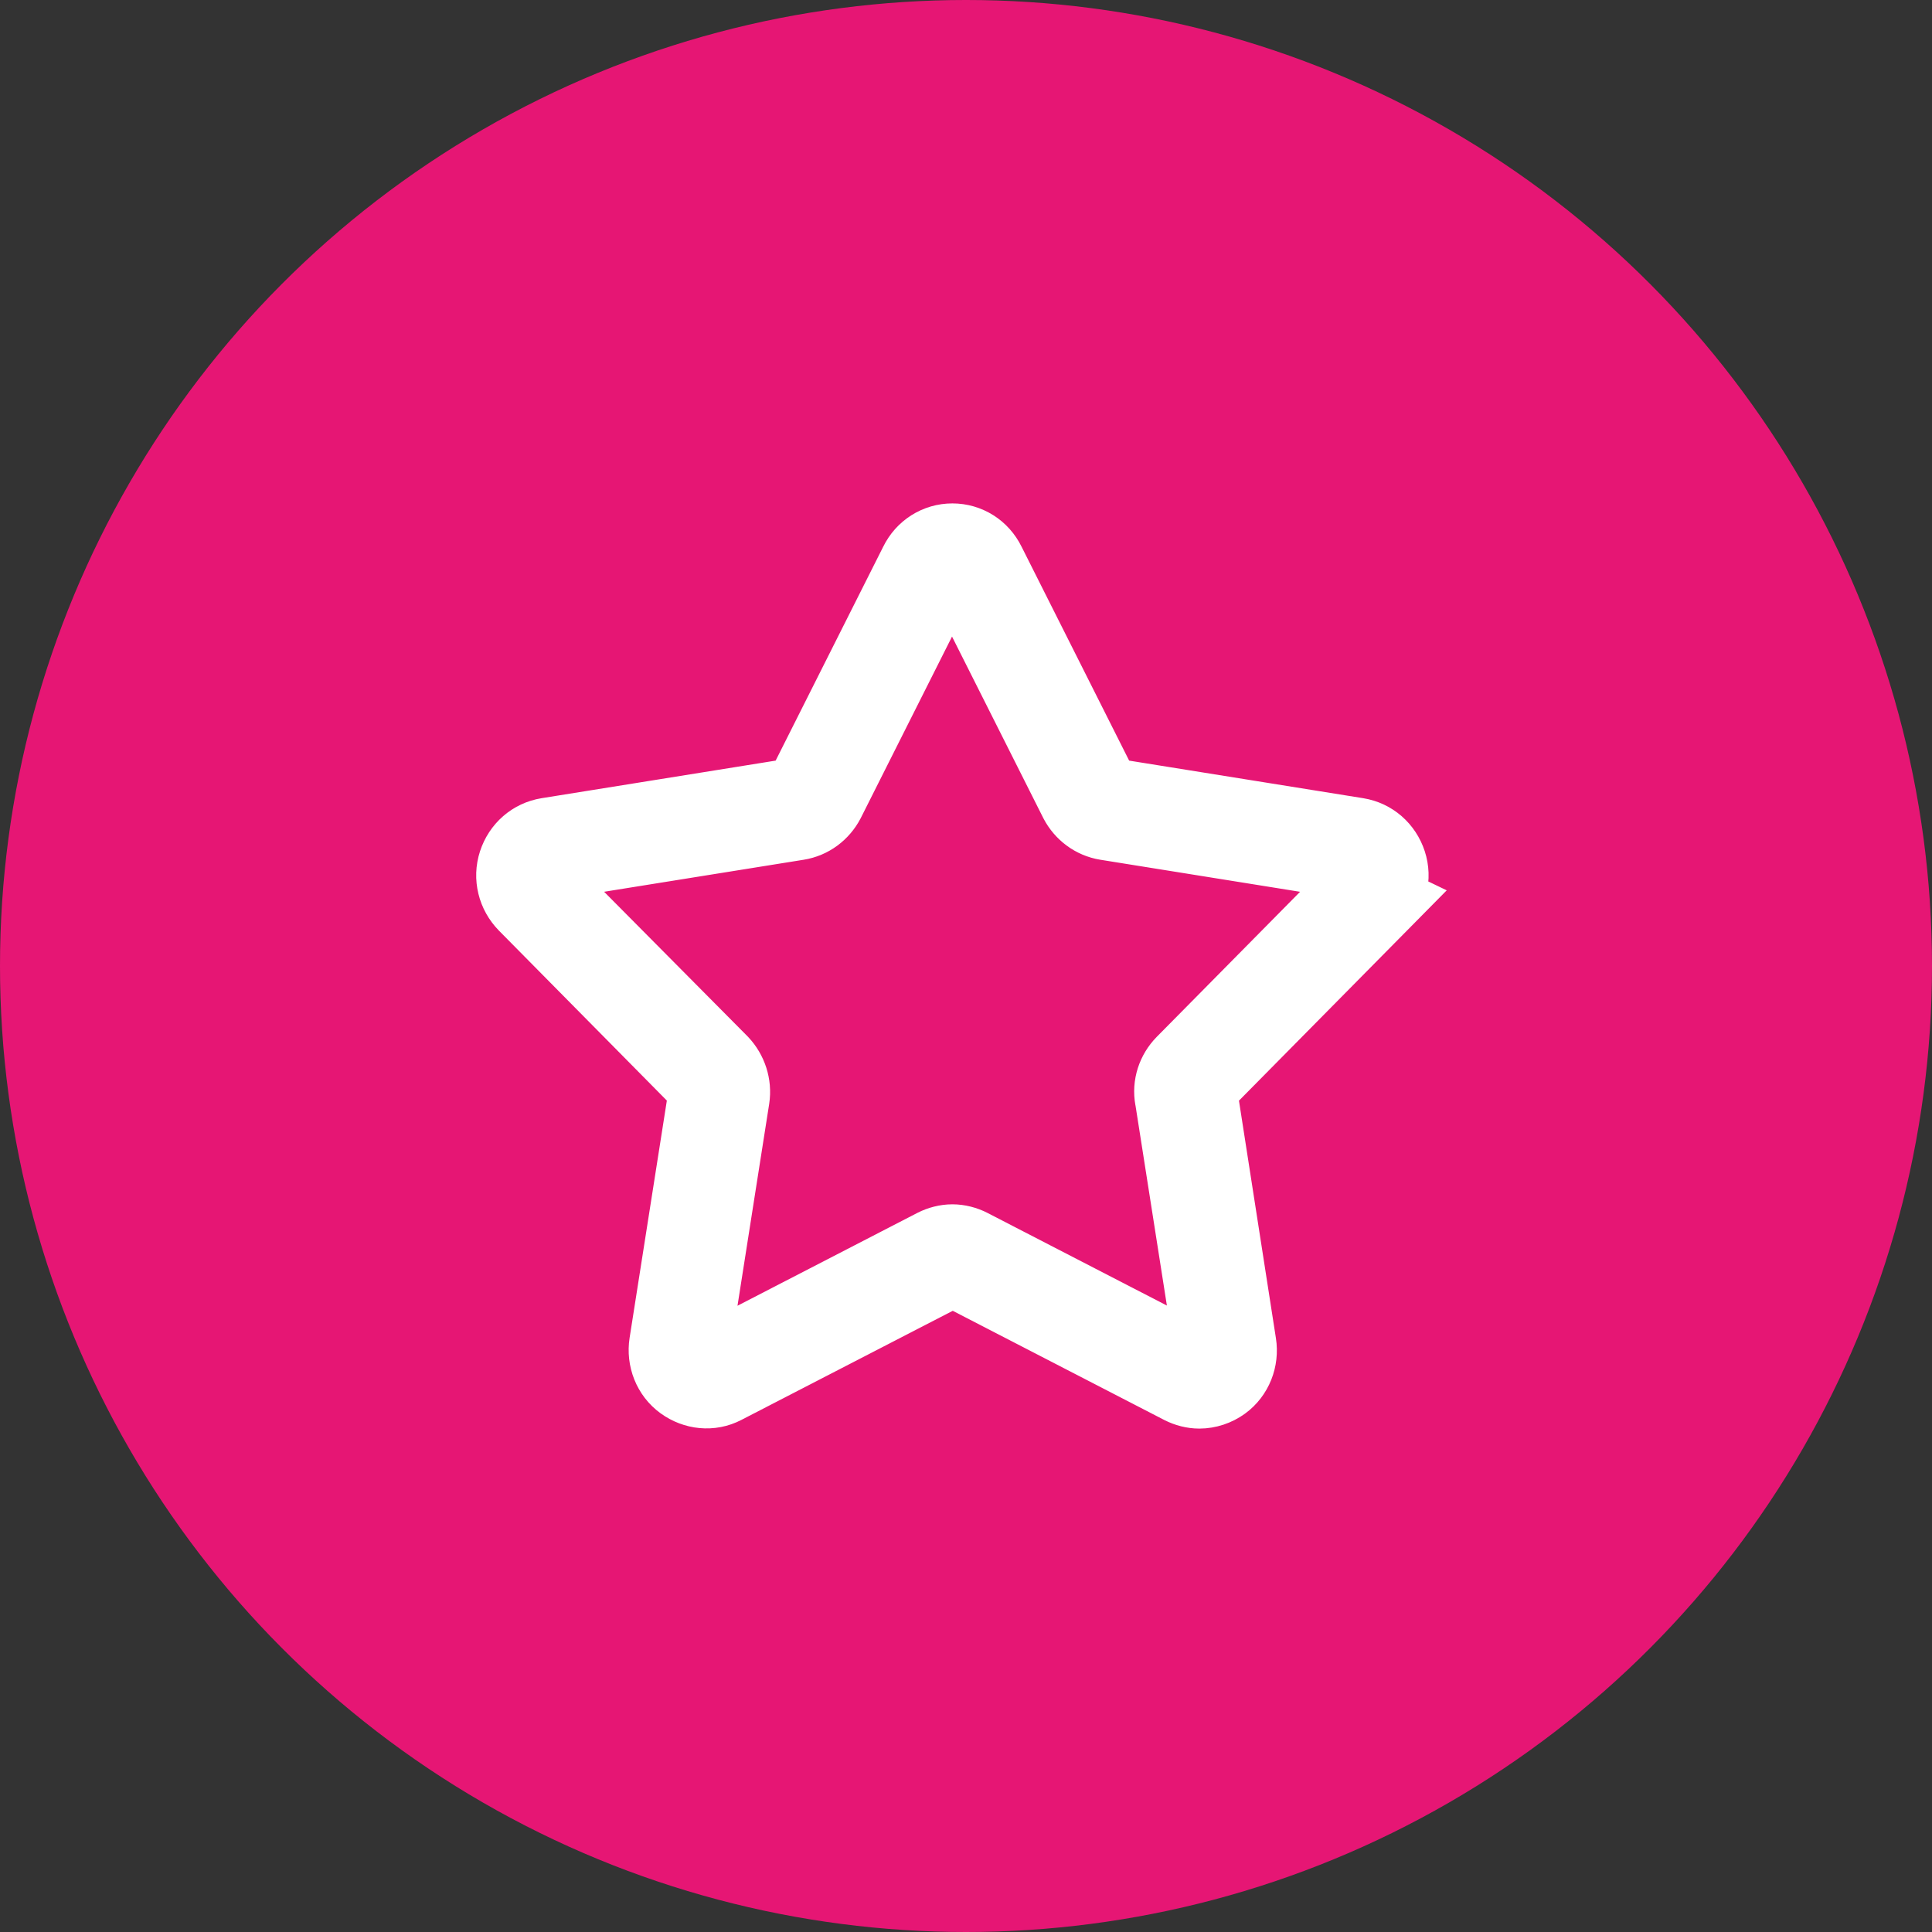
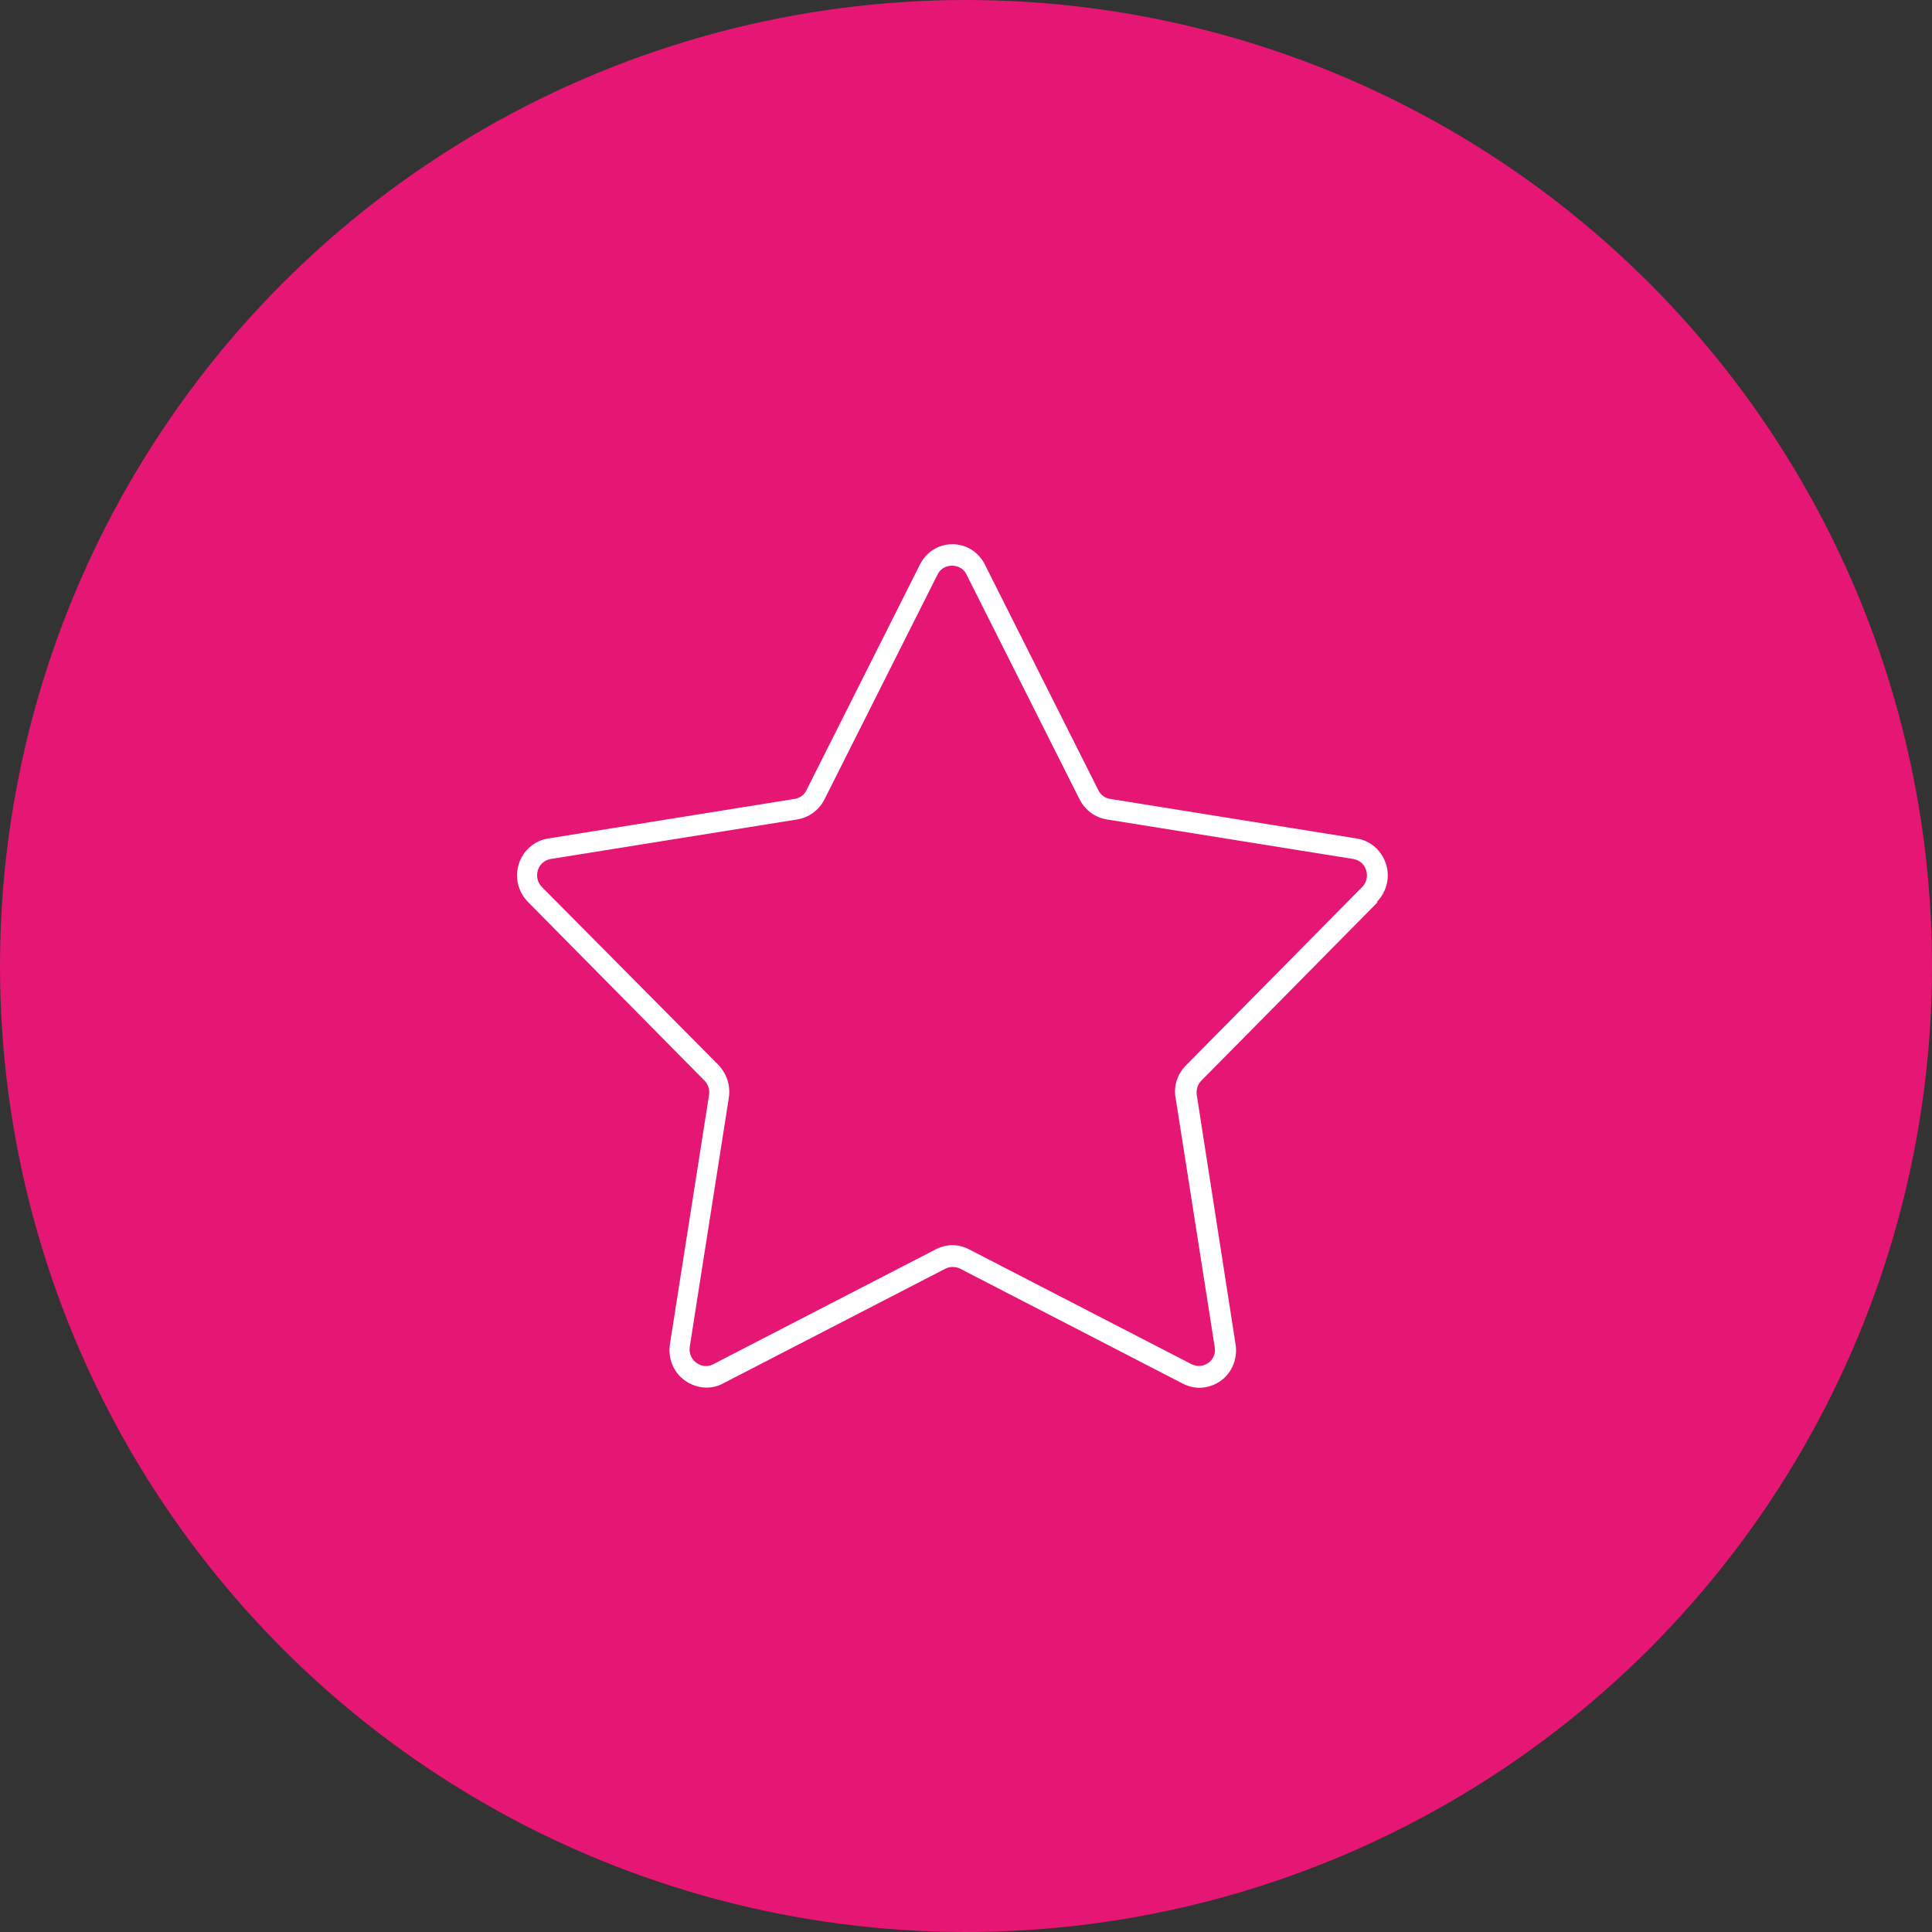
<svg xmlns="http://www.w3.org/2000/svg" width="71" height="71" viewBox="0 0 71 71" fill="none">
  <rect x="0" y="0" width="71" height="71" fill="#333333" stroke="none" />
  <circle cx="35.5" cy="35.5" r="35.5" fill="#E61674" />
  <path d="M43.202 40.337L44.64 49.504C44.681 49.737 44.586 49.957 44.412 50.081C44.223 50.218 43.995 50.231 43.793 50.136L35.605 45.909C35.417 45.813 35.202 45.758 35 45.758C34.798 45.758 34.583 45.813 34.395 45.909L26.207 50.136C26.005 50.245 25.777 50.218 25.588 50.081C25.4 49.943 25.32 49.724 25.346 49.504L26.785 40.337C26.852 39.898 26.704 39.459 26.409 39.143L19.915 32.598C19.753 32.433 19.699 32.2 19.767 31.98C19.834 31.761 20.009 31.61 20.237 31.568L29.299 30.114C29.73 30.045 30.093 29.771 30.294 29.387L34.462 21.098C34.664 20.686 35.309 20.686 35.511 21.098L39.679 29.387C39.881 29.771 40.244 30.045 40.674 30.114L49.736 31.568C49.965 31.61 50.139 31.761 50.206 31.98C50.274 32.2 50.22 32.433 50.059 32.598L43.578 39.157C43.269 39.473 43.121 39.912 43.202 40.351M50.596 33.147C50.959 32.776 51.094 32.241 50.933 31.747C50.771 31.253 50.368 30.896 49.857 30.814L40.795 29.359C40.607 29.332 40.445 29.208 40.365 29.043L36.197 20.755C35.968 20.288 35.511 20 35 20C34.489 20 34.032 20.288 33.803 20.755L29.635 29.043C29.555 29.208 29.393 29.332 29.205 29.359L20.143 30.814C19.632 30.896 19.229 31.253 19.067 31.747C18.906 32.241 19.041 32.776 19.404 33.147L25.884 39.706C26.019 39.843 26.086 40.035 26.059 40.227L24.62 49.394C24.54 49.902 24.741 50.424 25.158 50.725C25.575 51.027 26.113 51.082 26.556 50.849L34.745 46.622C34.906 46.54 35.108 46.54 35.282 46.622L43.471 50.849C43.659 50.945 43.874 51 44.075 51C44.358 51 44.64 50.904 44.869 50.739C45.286 50.437 45.487 49.916 45.407 49.408L43.981 40.241C43.955 40.049 44.008 39.857 44.143 39.72L50.623 33.16L50.596 33.147Z" fill="white" />
-   <path d="M43.202 40.337L44.64 49.504C44.681 49.737 44.586 49.957 44.412 50.081C44.223 50.218 43.995 50.231 43.793 50.136L35.605 45.909C35.417 45.813 35.202 45.758 35 45.758C34.798 45.758 34.583 45.813 34.395 45.909L26.207 50.136C26.005 50.245 25.777 50.218 25.588 50.081C25.4 49.943 25.32 49.724 25.346 49.504L26.785 40.337C26.852 39.898 26.704 39.459 26.409 39.143L19.915 32.598C19.753 32.433 19.699 32.2 19.767 31.98C19.834 31.761 20.009 31.61 20.237 31.568L29.299 30.114C29.73 30.045 30.093 29.771 30.294 29.387L34.462 21.098C34.664 20.686 35.309 20.686 35.511 21.098L39.679 29.387C39.881 29.771 40.244 30.045 40.674 30.114L49.736 31.568C49.965 31.61 50.139 31.761 50.206 31.98C50.274 32.2 50.22 32.433 50.059 32.598L43.578 39.157C43.269 39.473 43.121 39.912 43.202 40.351M50.596 33.147C50.959 32.776 51.094 32.241 50.933 31.747C50.771 31.253 50.368 30.896 49.857 30.814L40.795 29.359C40.607 29.332 40.445 29.208 40.365 29.043L36.197 20.755C35.968 20.288 35.511 20 35 20C34.489 20 34.032 20.288 33.803 20.755L29.635 29.043C29.555 29.208 29.393 29.332 29.205 29.359L20.143 30.814C19.632 30.896 19.229 31.253 19.067 31.747C18.906 32.241 19.041 32.776 19.404 33.147L25.884 39.706C26.019 39.843 26.086 40.035 26.059 40.227L24.62 49.394C24.54 49.902 24.741 50.424 25.158 50.725C25.575 51.027 26.113 51.082 26.556 50.849L34.745 46.622C34.906 46.54 35.108 46.54 35.282 46.622L43.471 50.849C43.659 50.945 43.874 51 44.075 51C44.358 51 44.64 50.904 44.869 50.739C45.286 50.437 45.487 49.916 45.407 49.408L43.981 40.241C43.955 40.049 44.008 39.857 44.143 39.72L50.623 33.16L50.596 33.147Z" stroke="white" stroke-width="3" stroke-miterlimit="10" />
</svg>